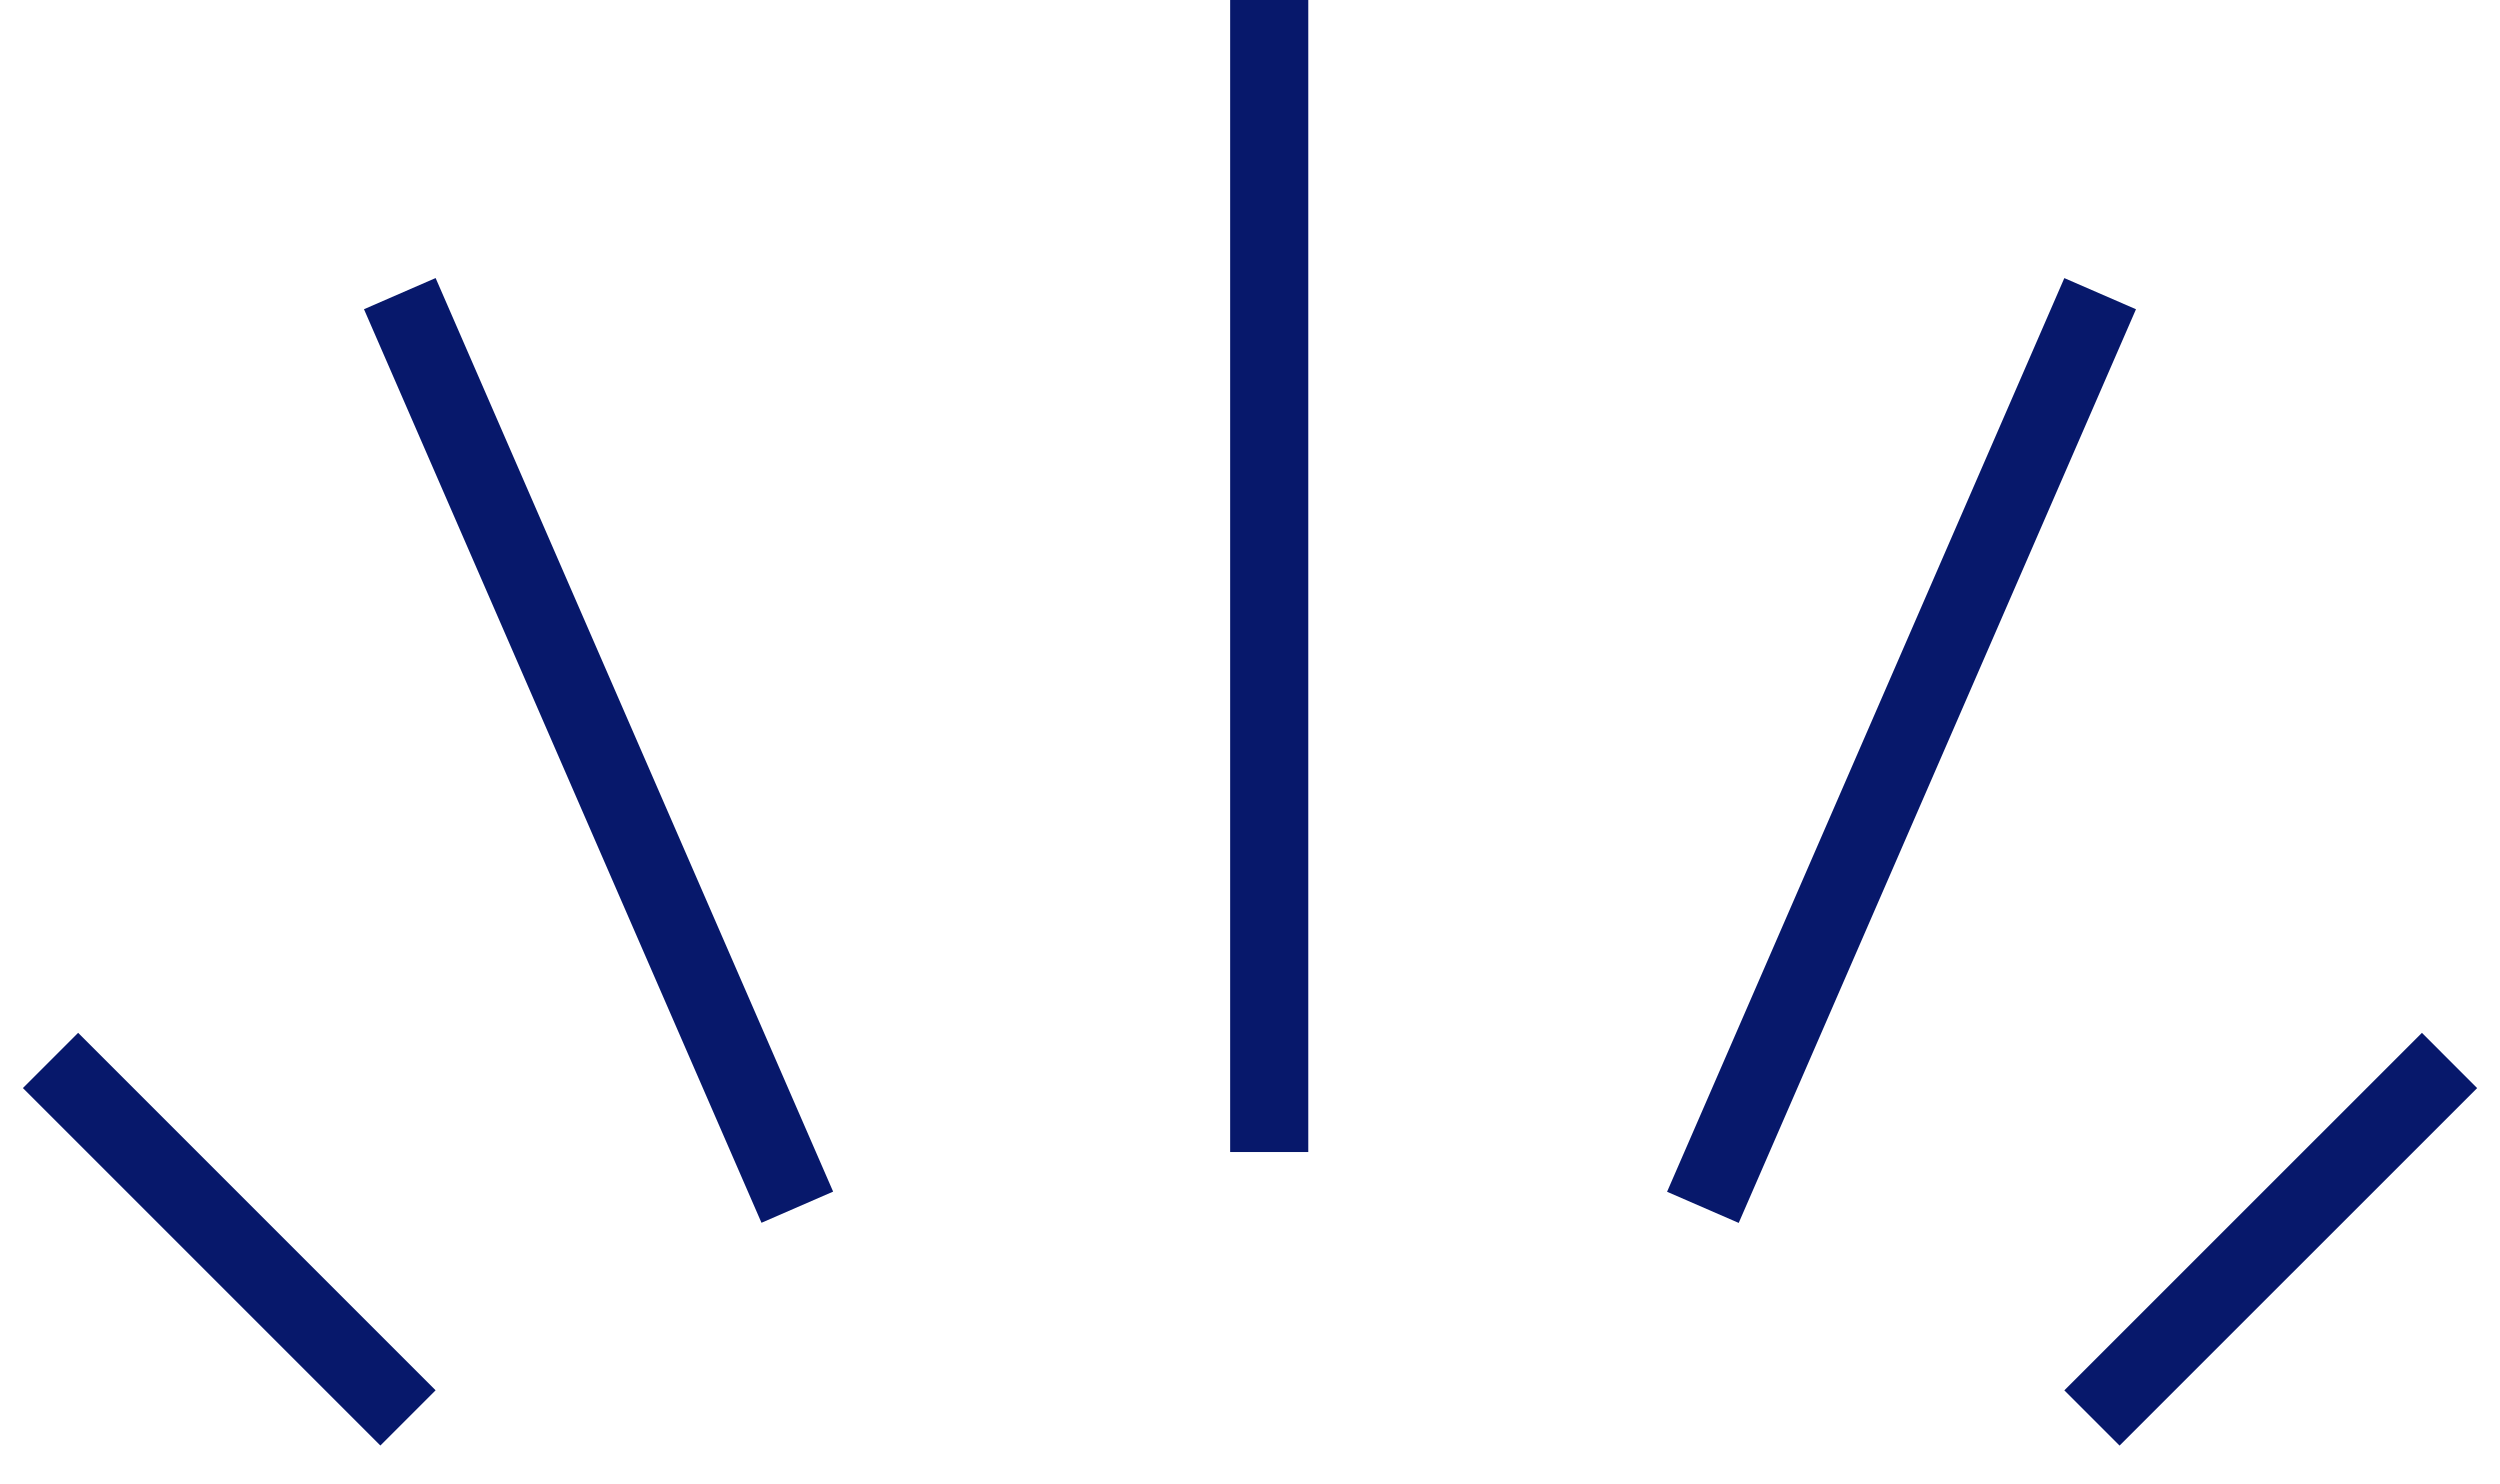
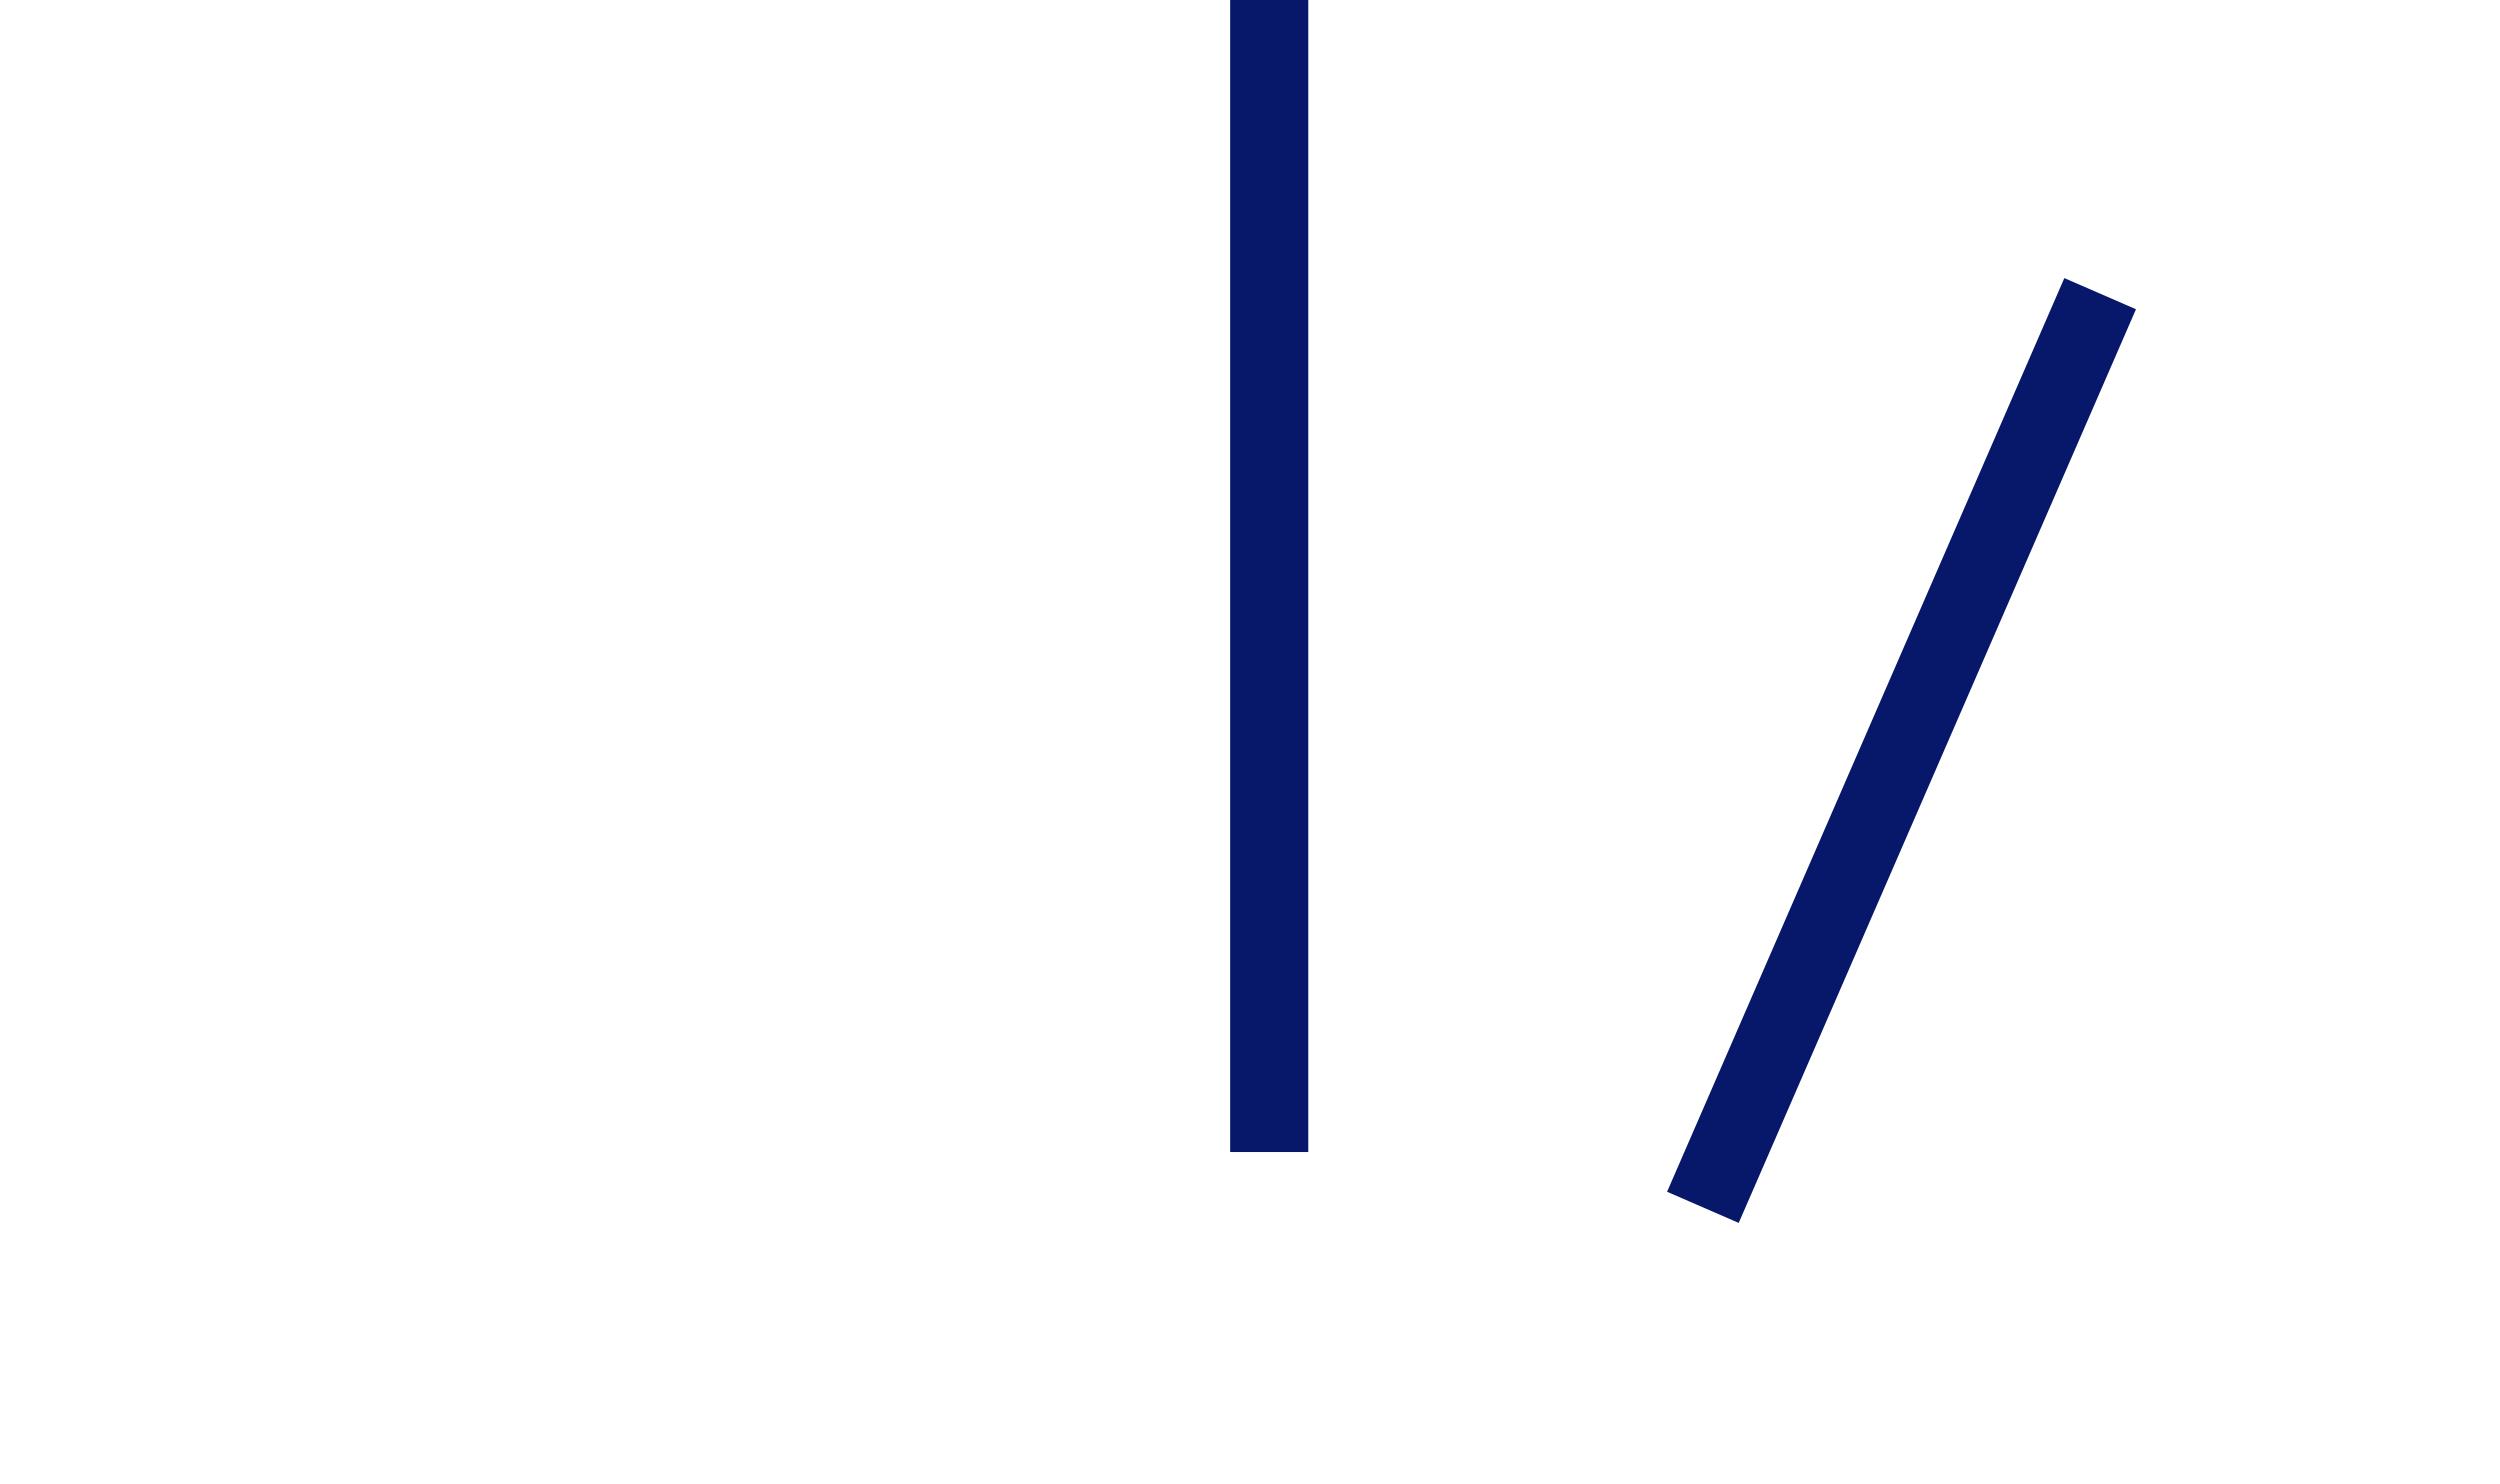
<svg xmlns="http://www.w3.org/2000/svg" width="32" height="19" viewBox="0 0 32 19" fill="none">
-   <line x1="31.354" y1="13.574" x2="26.777" y2="18.15" stroke="#07186B" />
  <line x1="26.882" y1="3.759" x2="21.797" y2="15.454" stroke="#07186B" />
  <line x1="16.246" y1="-2.18557e-08" x2="16.246" y2="14.746" stroke="#07186B" />
-   <line y1="-0.5" x2="6.472" y2="-0.5" transform="matrix(0.707 0.707 0.707 -0.707 1 13.22)" stroke="#07186B" />
-   <line y1="-0.5" x2="12.752" y2="-0.5" transform="matrix(0.399 0.917 0.917 -0.399 5.576 3.559)" stroke="#07186B" />
</svg>